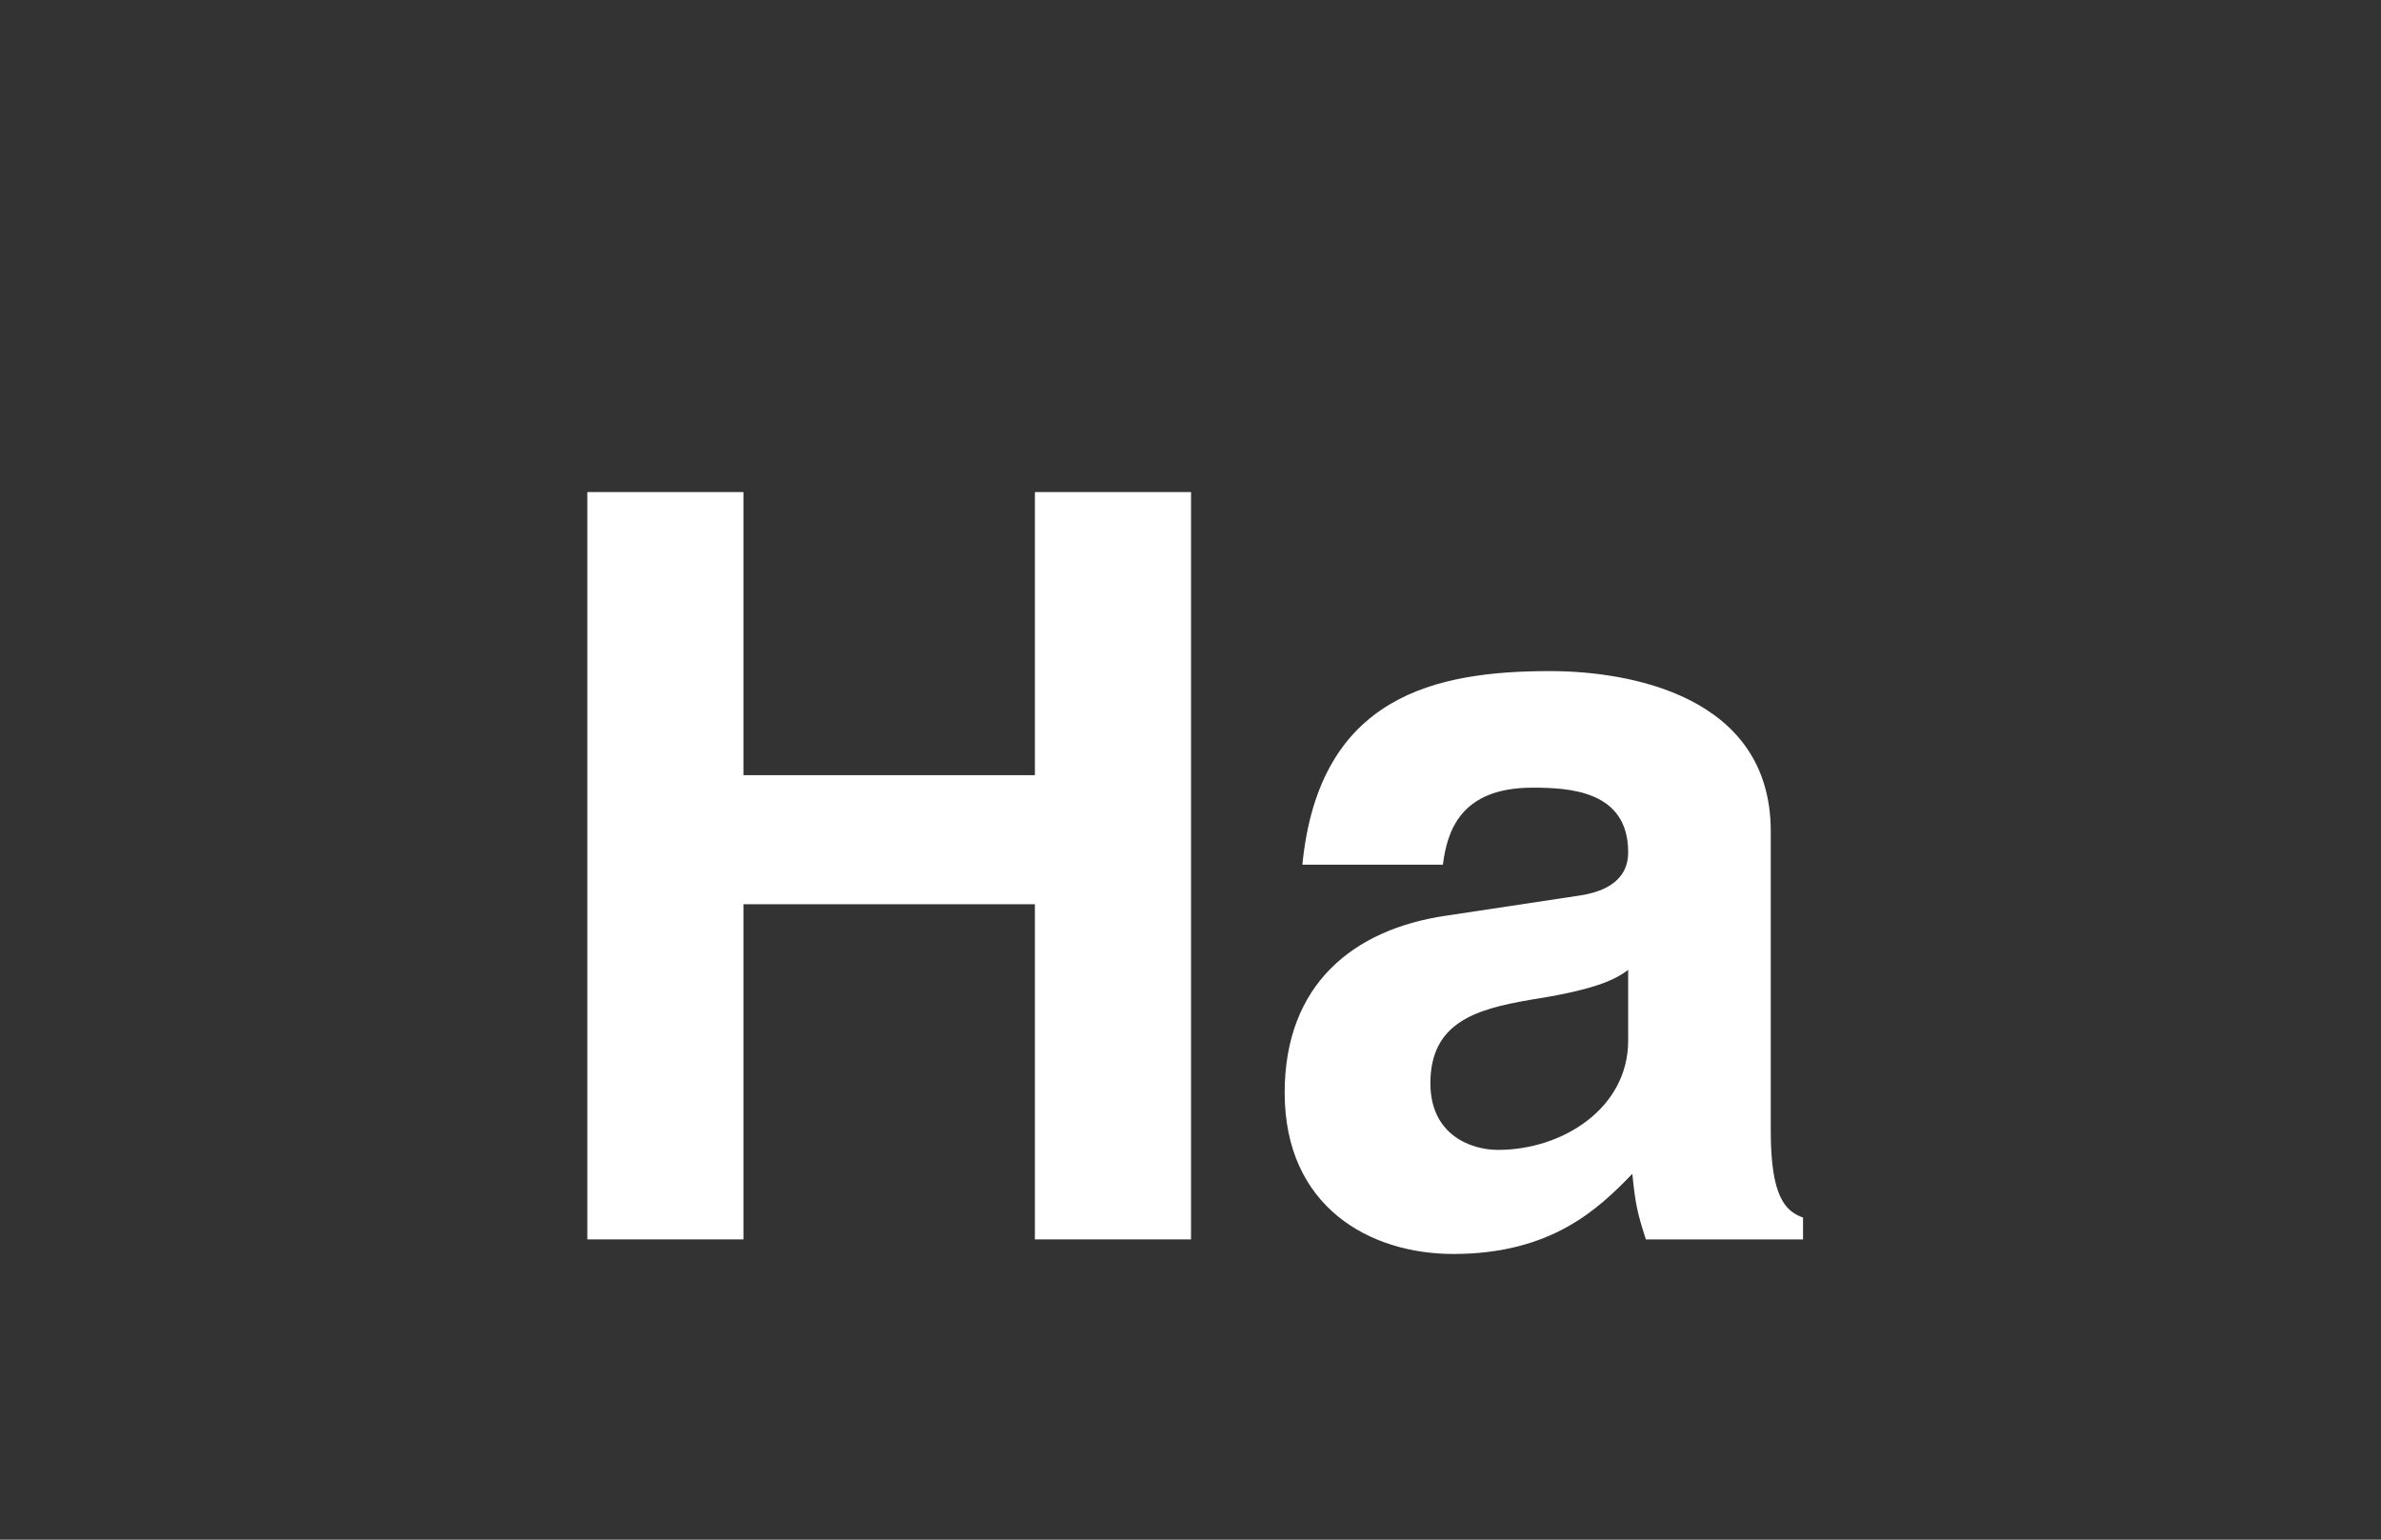
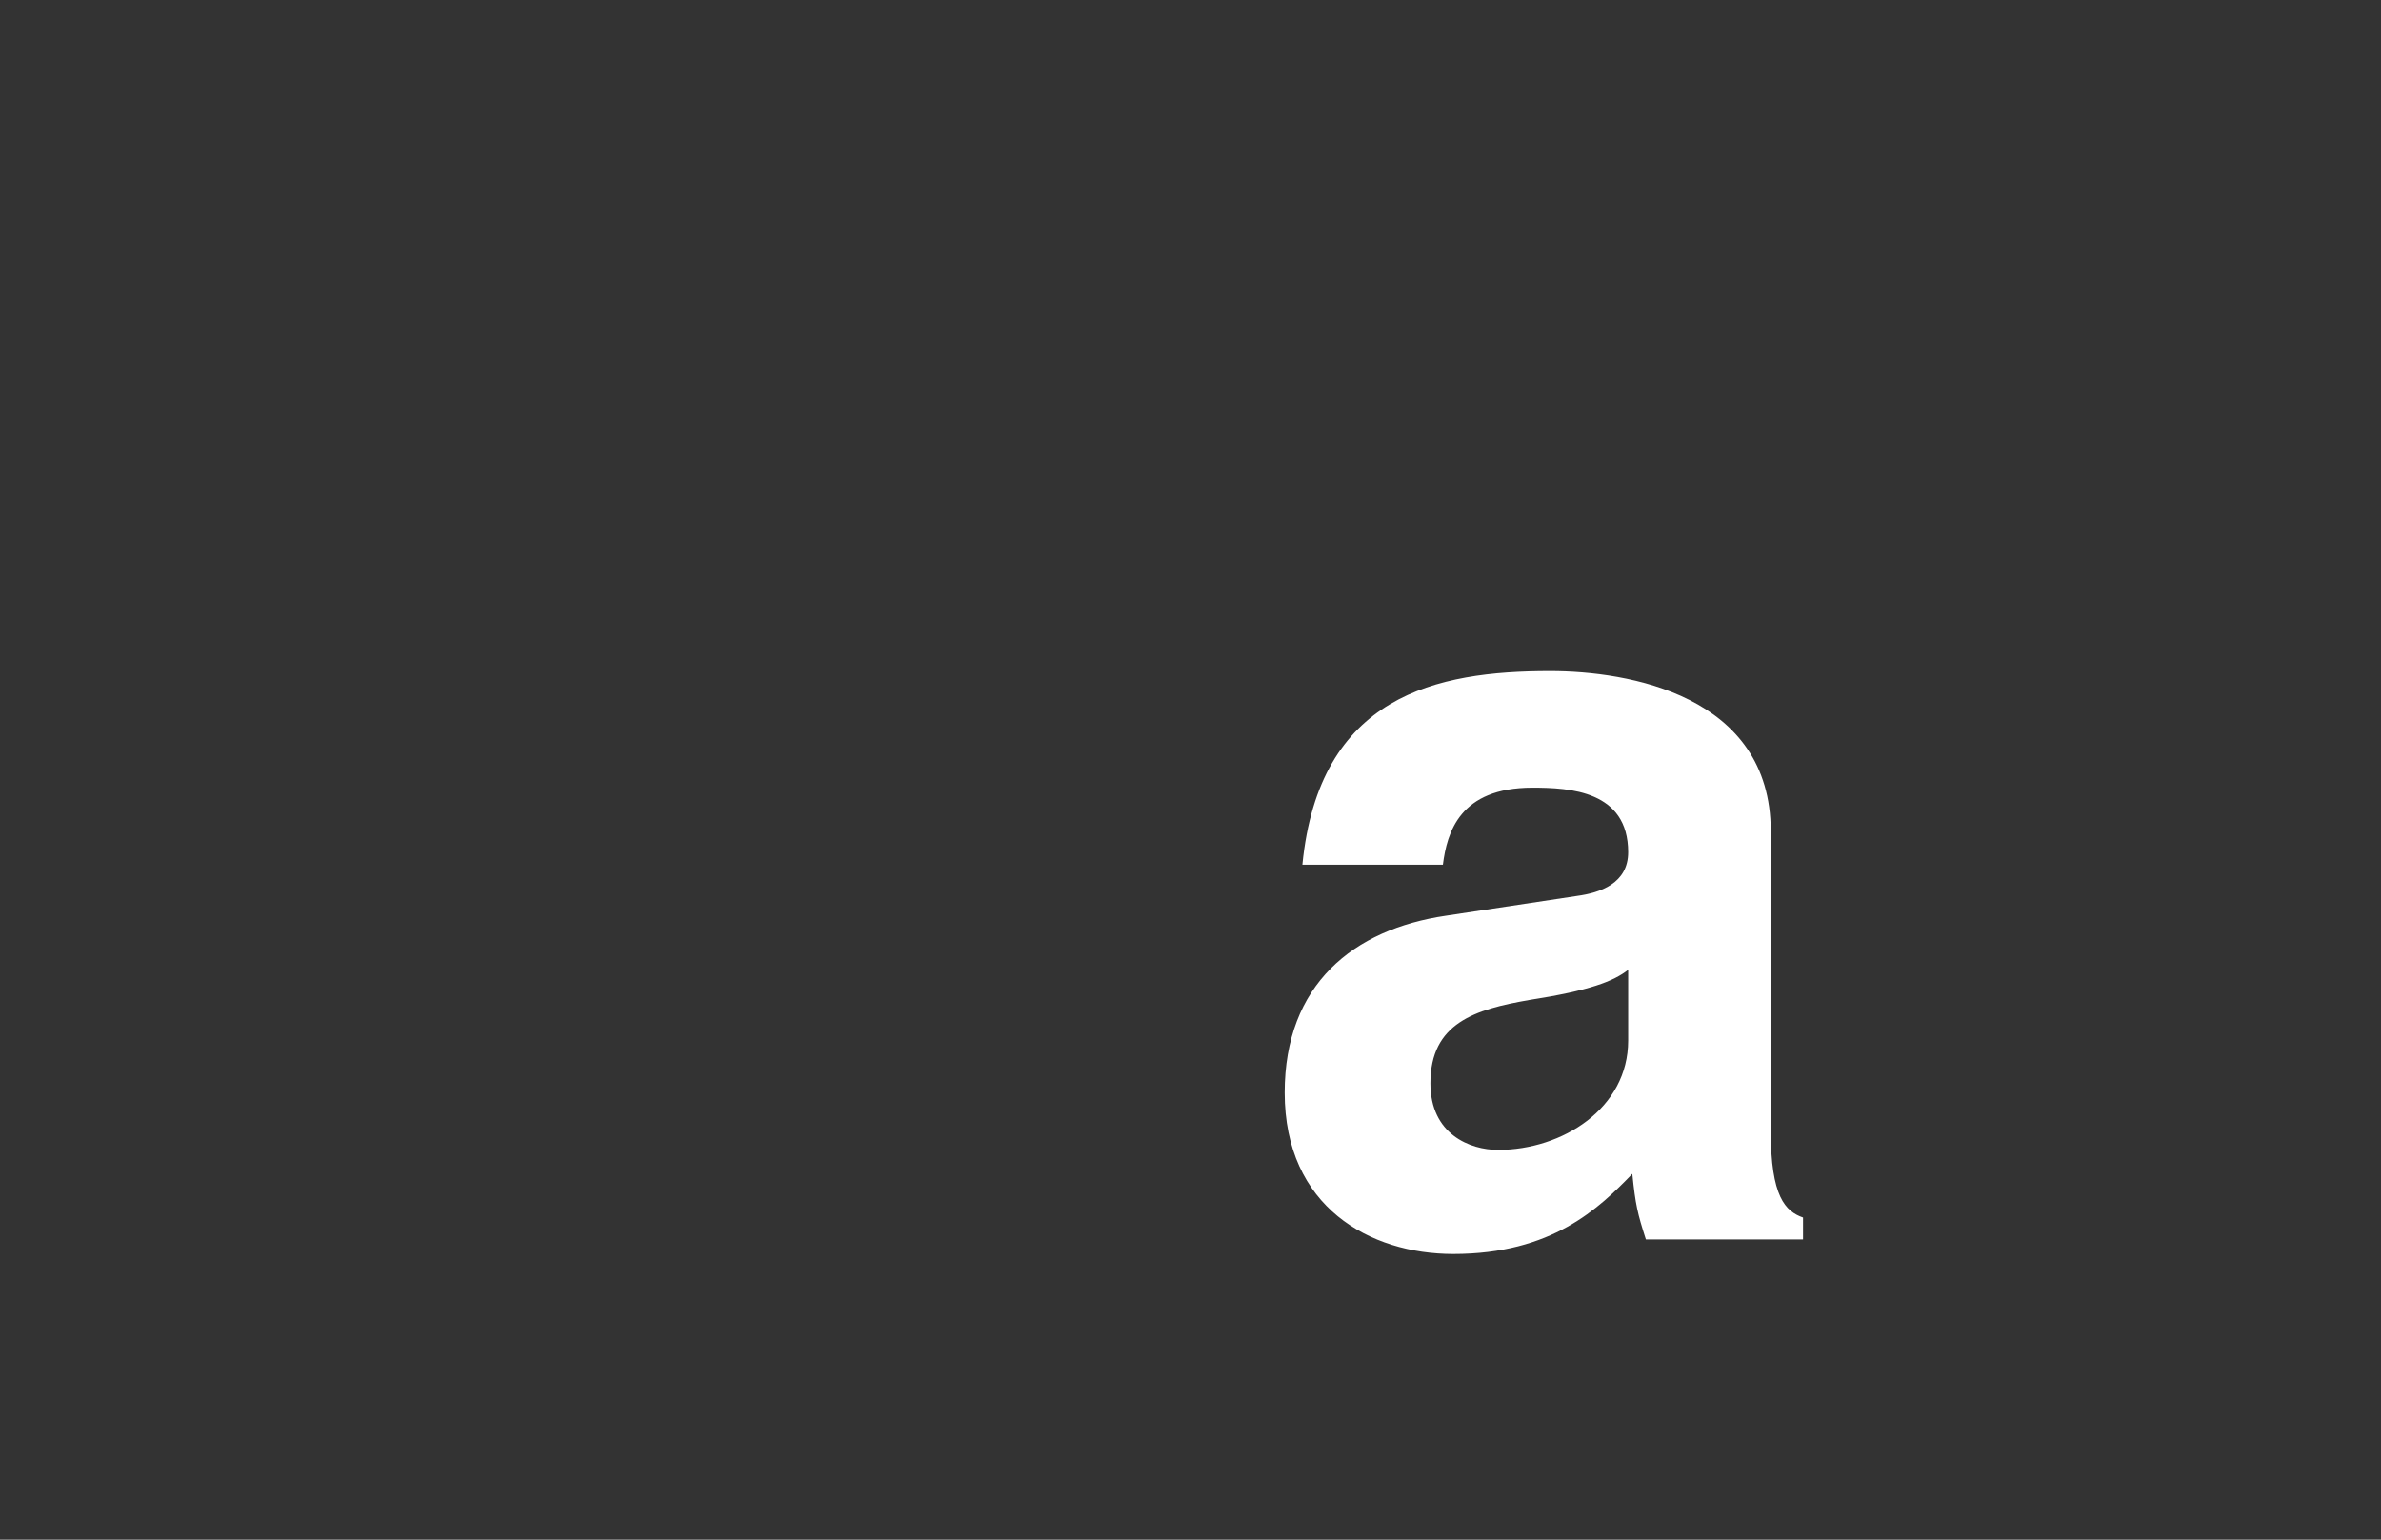
<svg xmlns="http://www.w3.org/2000/svg" width="150" height="97" viewBox="0 0 150 97" fill="none">
  <rect x="0" y="0" width="150" height="97" fill="#333333" stroke="none" />
-   <path d="M46.836 56.967V78.082H37V31H46.836V48.836H65.197V31H75.033V78.082H65.197V56.967H46.836Z" fill="white" />
  <path d="M111.556 71.262C111.556 75.393 112.474 76.312 113.589 76.705V78.082H103.687C103.163 76.442 103.032 75.918 102.834 73.951C100.736 76.114 97.786 79 91.556 79C86.31 79 80.933 76.049 80.933 68.836C80.933 62.017 85.261 58.541 91.097 57.689L99.359 56.442C100.802 56.246 102.572 55.656 102.572 53.688C102.572 49.82 98.9 49.623 96.539 49.623C91.949 49.623 91.162 52.443 90.9 54.476H82.048C83.097 43.787 90.507 42.279 97.655 42.279C102.572 42.279 111.556 43.787 111.556 52.377V71.262ZM102.572 61.098C101.654 61.819 100.147 62.409 96.343 62.999C92.933 63.59 90.113 64.443 90.113 68.246C90.113 71.459 92.605 72.443 94.376 72.443C98.441 72.443 102.572 69.82 102.572 65.558V61.098Z" fill="white" />
</svg>